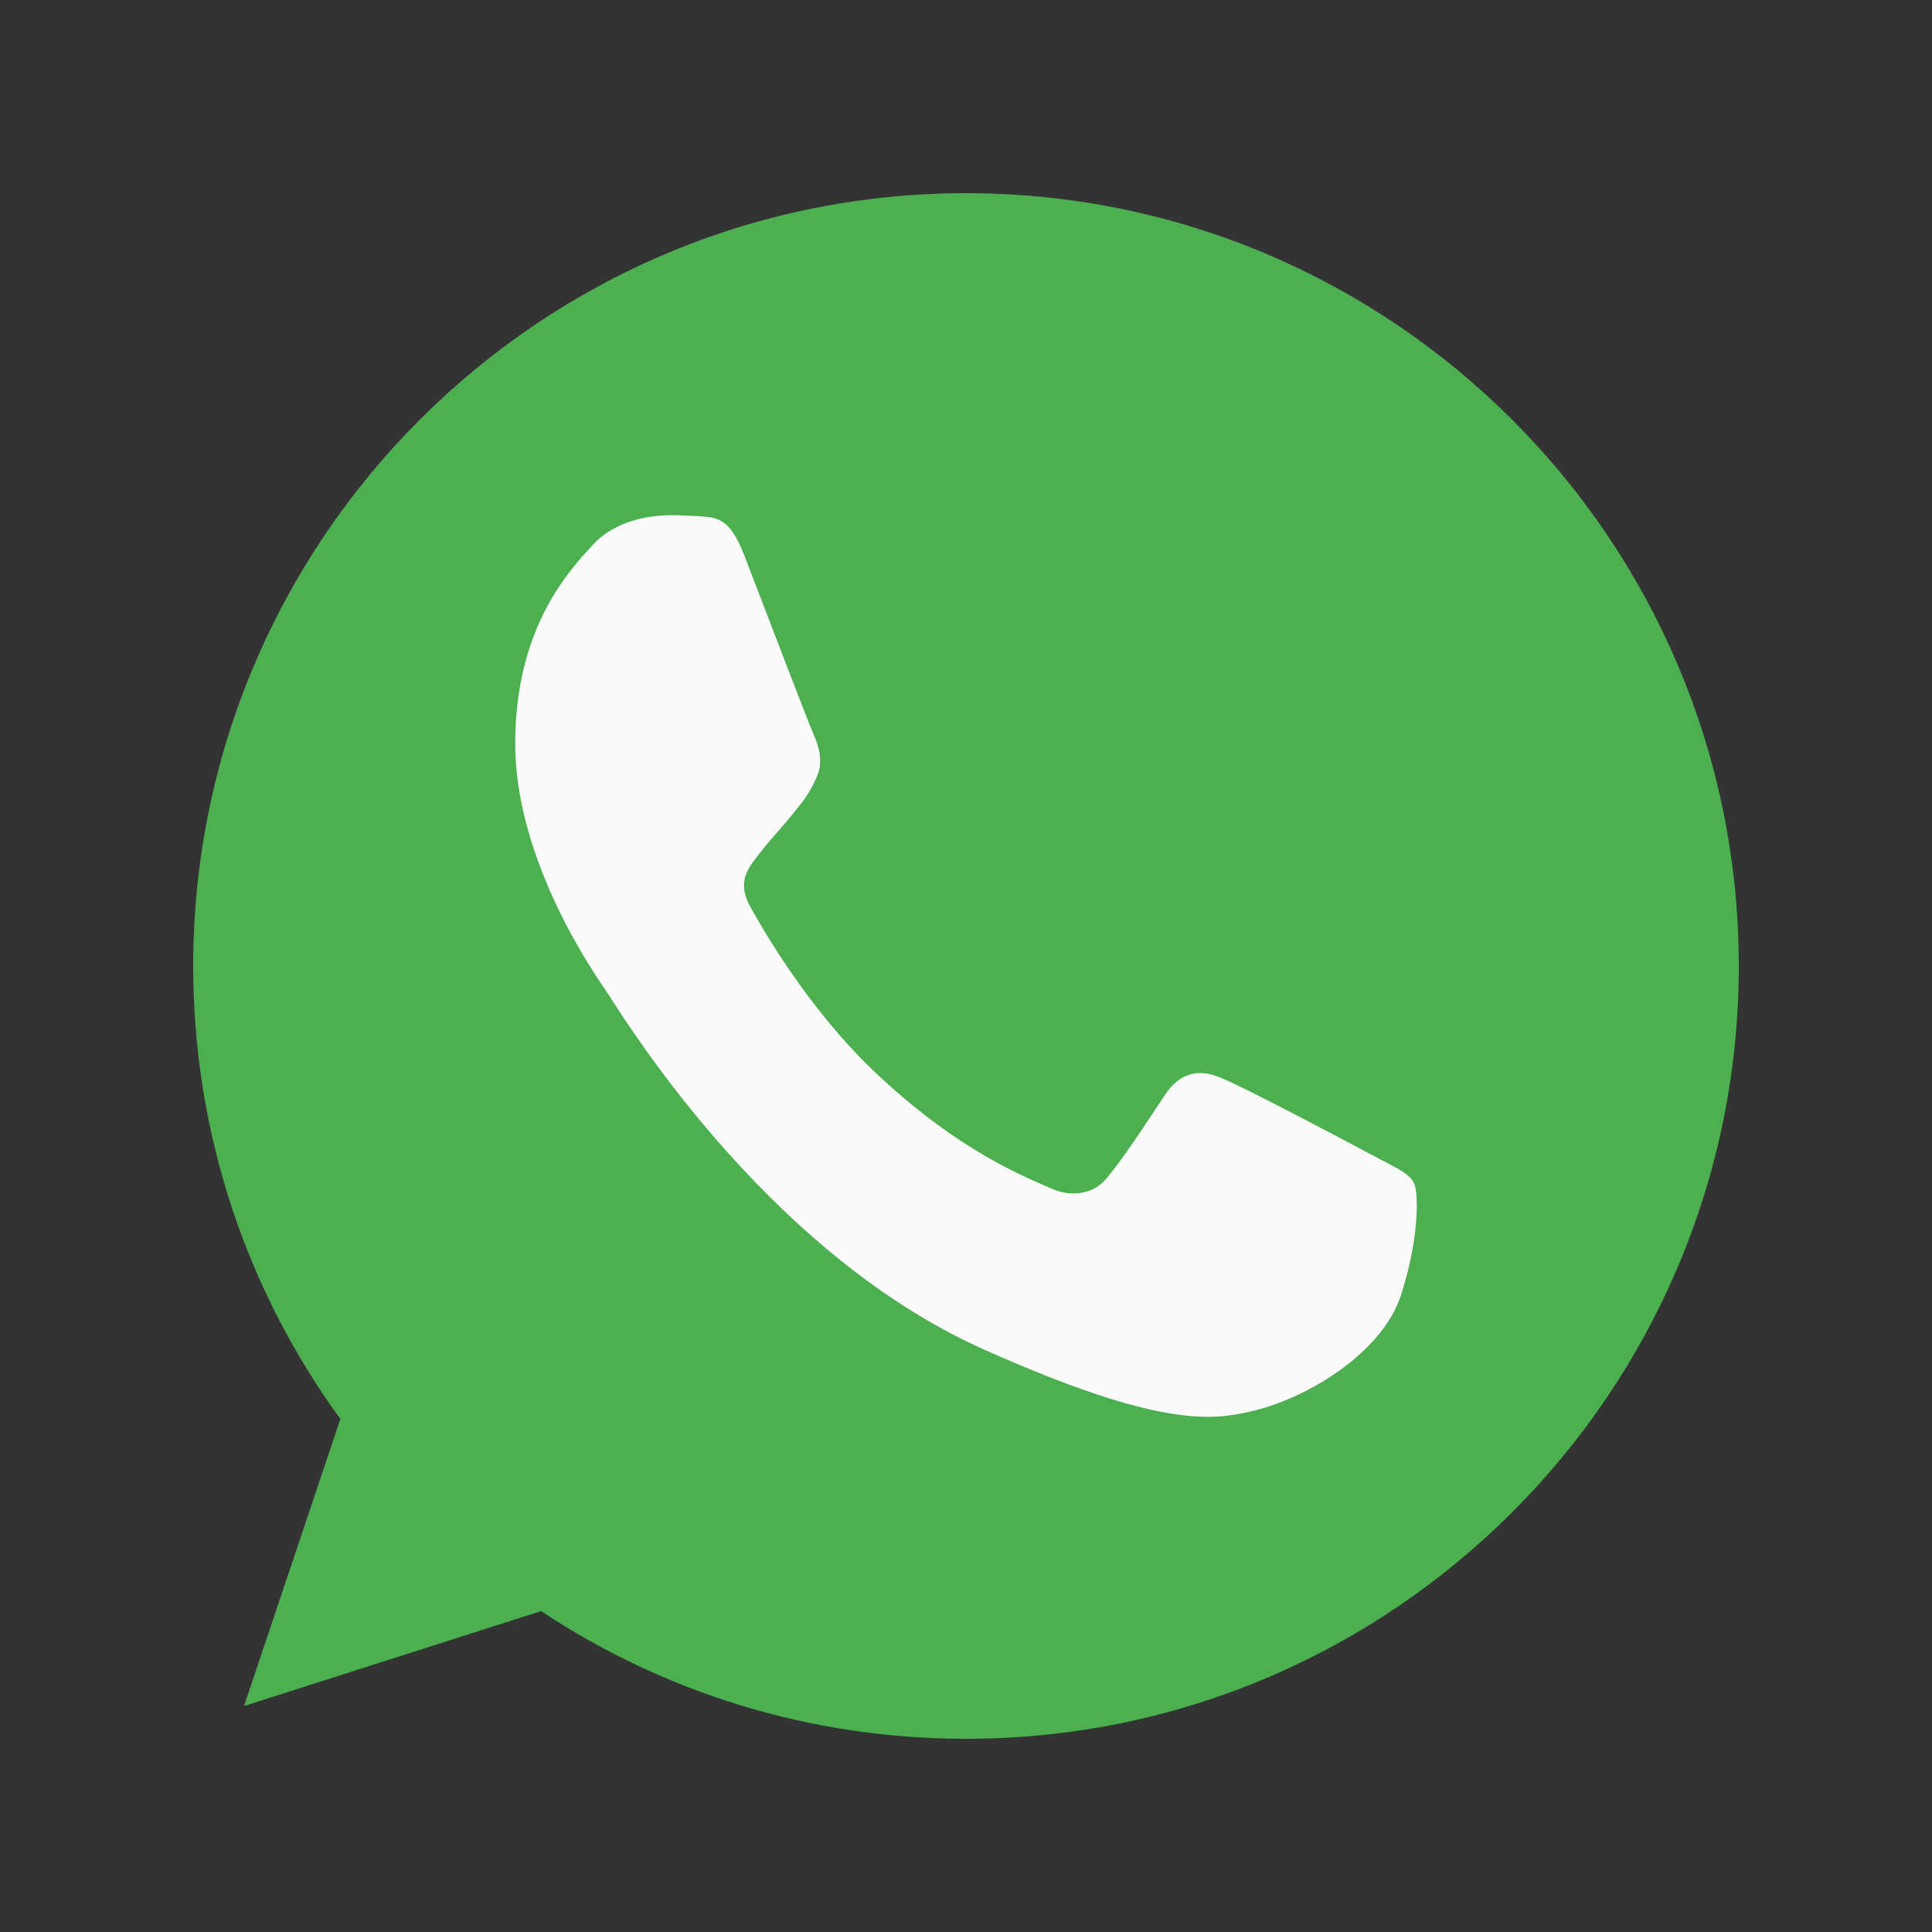
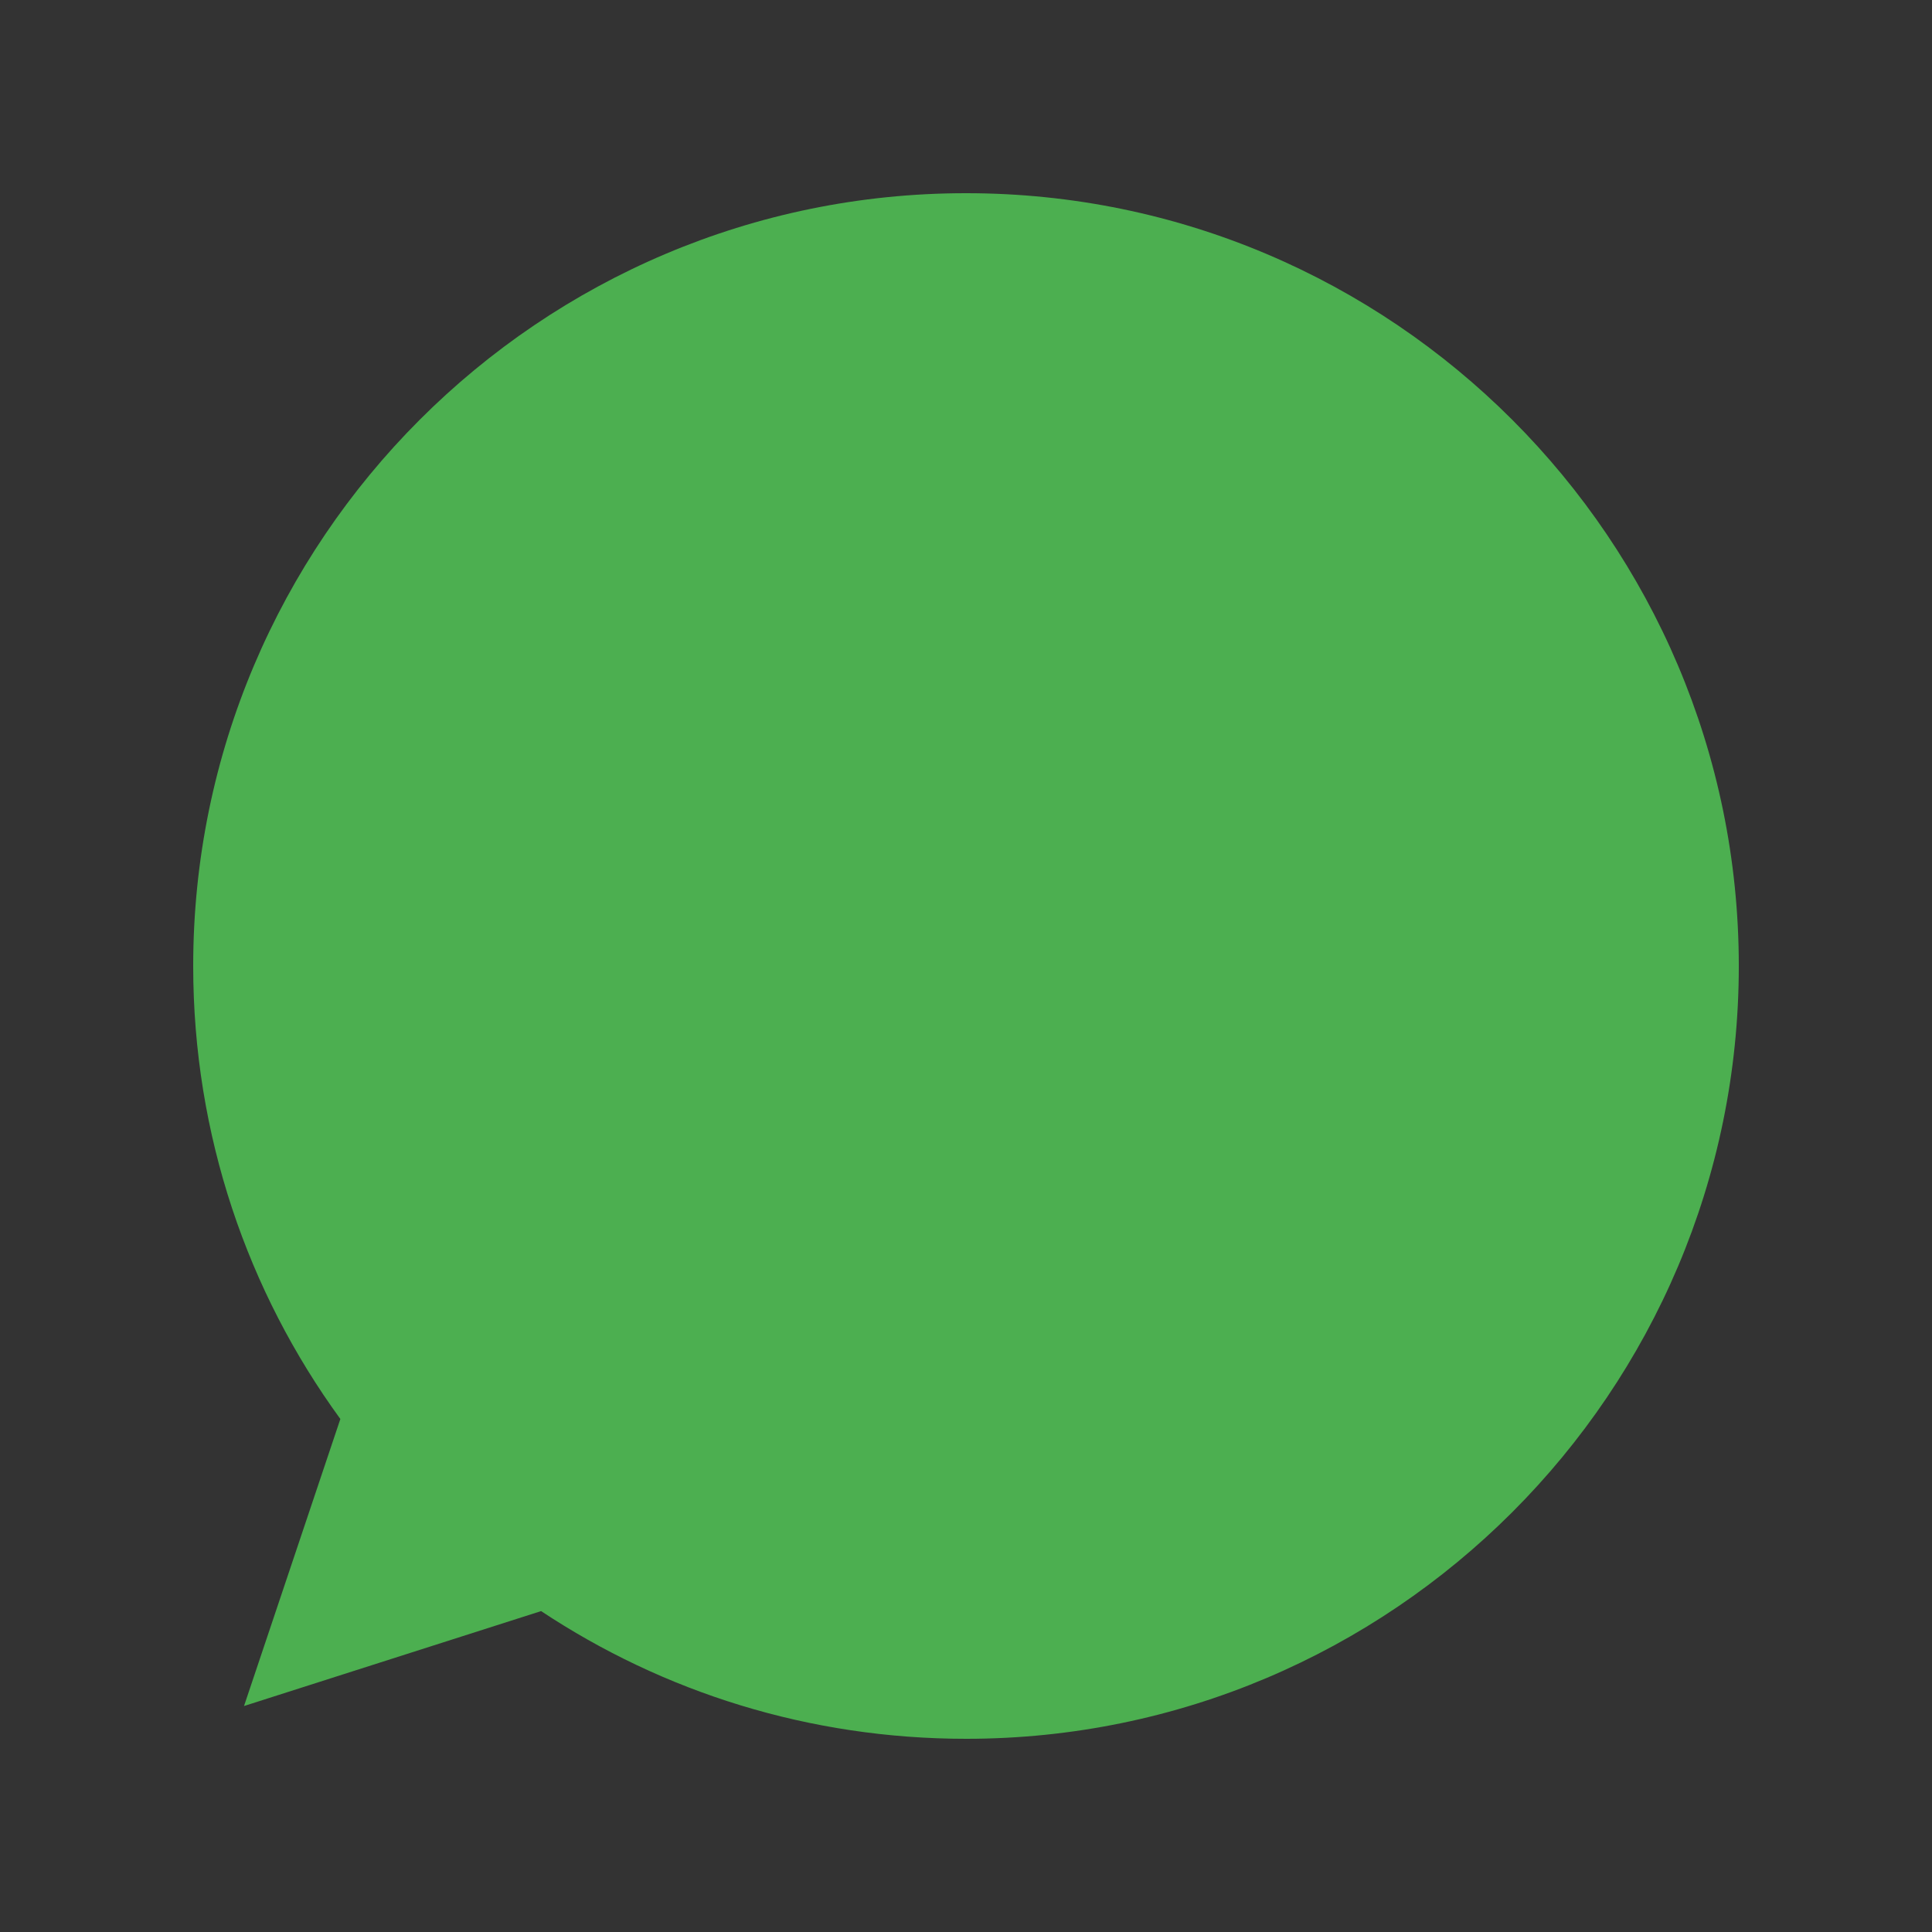
<svg xmlns="http://www.w3.org/2000/svg" width="30" height="30" viewBox="0 0 30 30" fill="none">
  <rect x="0" y="0" width="30" height="30" fill="#333333" stroke="none" />
  <path d="M15.003 3H14.997C8.38 3 3 8.382 3 15C3 17.625 3.846 20.058 5.285 22.034L3.789 26.491L8.402 25.017C10.299 26.274 12.562 27 15.003 27C21.619 27 27 21.616 27 15C27 8.383 21.619 3 15.003 3Z" fill="#4CAF50" />
-   <path d="M21.75 20.123C21.465 20.988 20.333 21.706 19.43 21.915C18.812 22.057 18.005 22.169 15.289 20.96C11.815 19.414 9.578 15.622 9.404 15.376C9.237 15.13 8 13.368 8 11.546C8 9.724 8.861 8.836 9.209 8.456C9.494 8.143 9.965 8 10.418 8C10.564 8 10.695 8.008 10.813 8.014C11.161 8.03 11.335 8.052 11.564 8.641C11.849 9.379 12.544 11.201 12.627 11.389C12.711 11.576 12.795 11.83 12.677 12.076C12.566 12.33 12.469 12.443 12.294 12.659C12.12 12.874 11.954 13.04 11.78 13.271C11.62 13.473 11.44 13.689 11.641 14.062C11.842 14.427 12.537 15.644 13.559 16.622C14.879 17.884 15.948 18.287 16.331 18.458C16.616 18.585 16.956 18.555 17.165 18.317C17.429 18.011 17.756 17.503 18.088 17.003C18.325 16.644 18.623 16.6 18.936 16.727C19.255 16.846 20.944 17.742 21.292 17.928C21.639 18.116 21.868 18.204 21.952 18.362C22.035 18.519 22.035 19.257 21.75 20.123Z" fill="#FAFAFA" />
</svg>